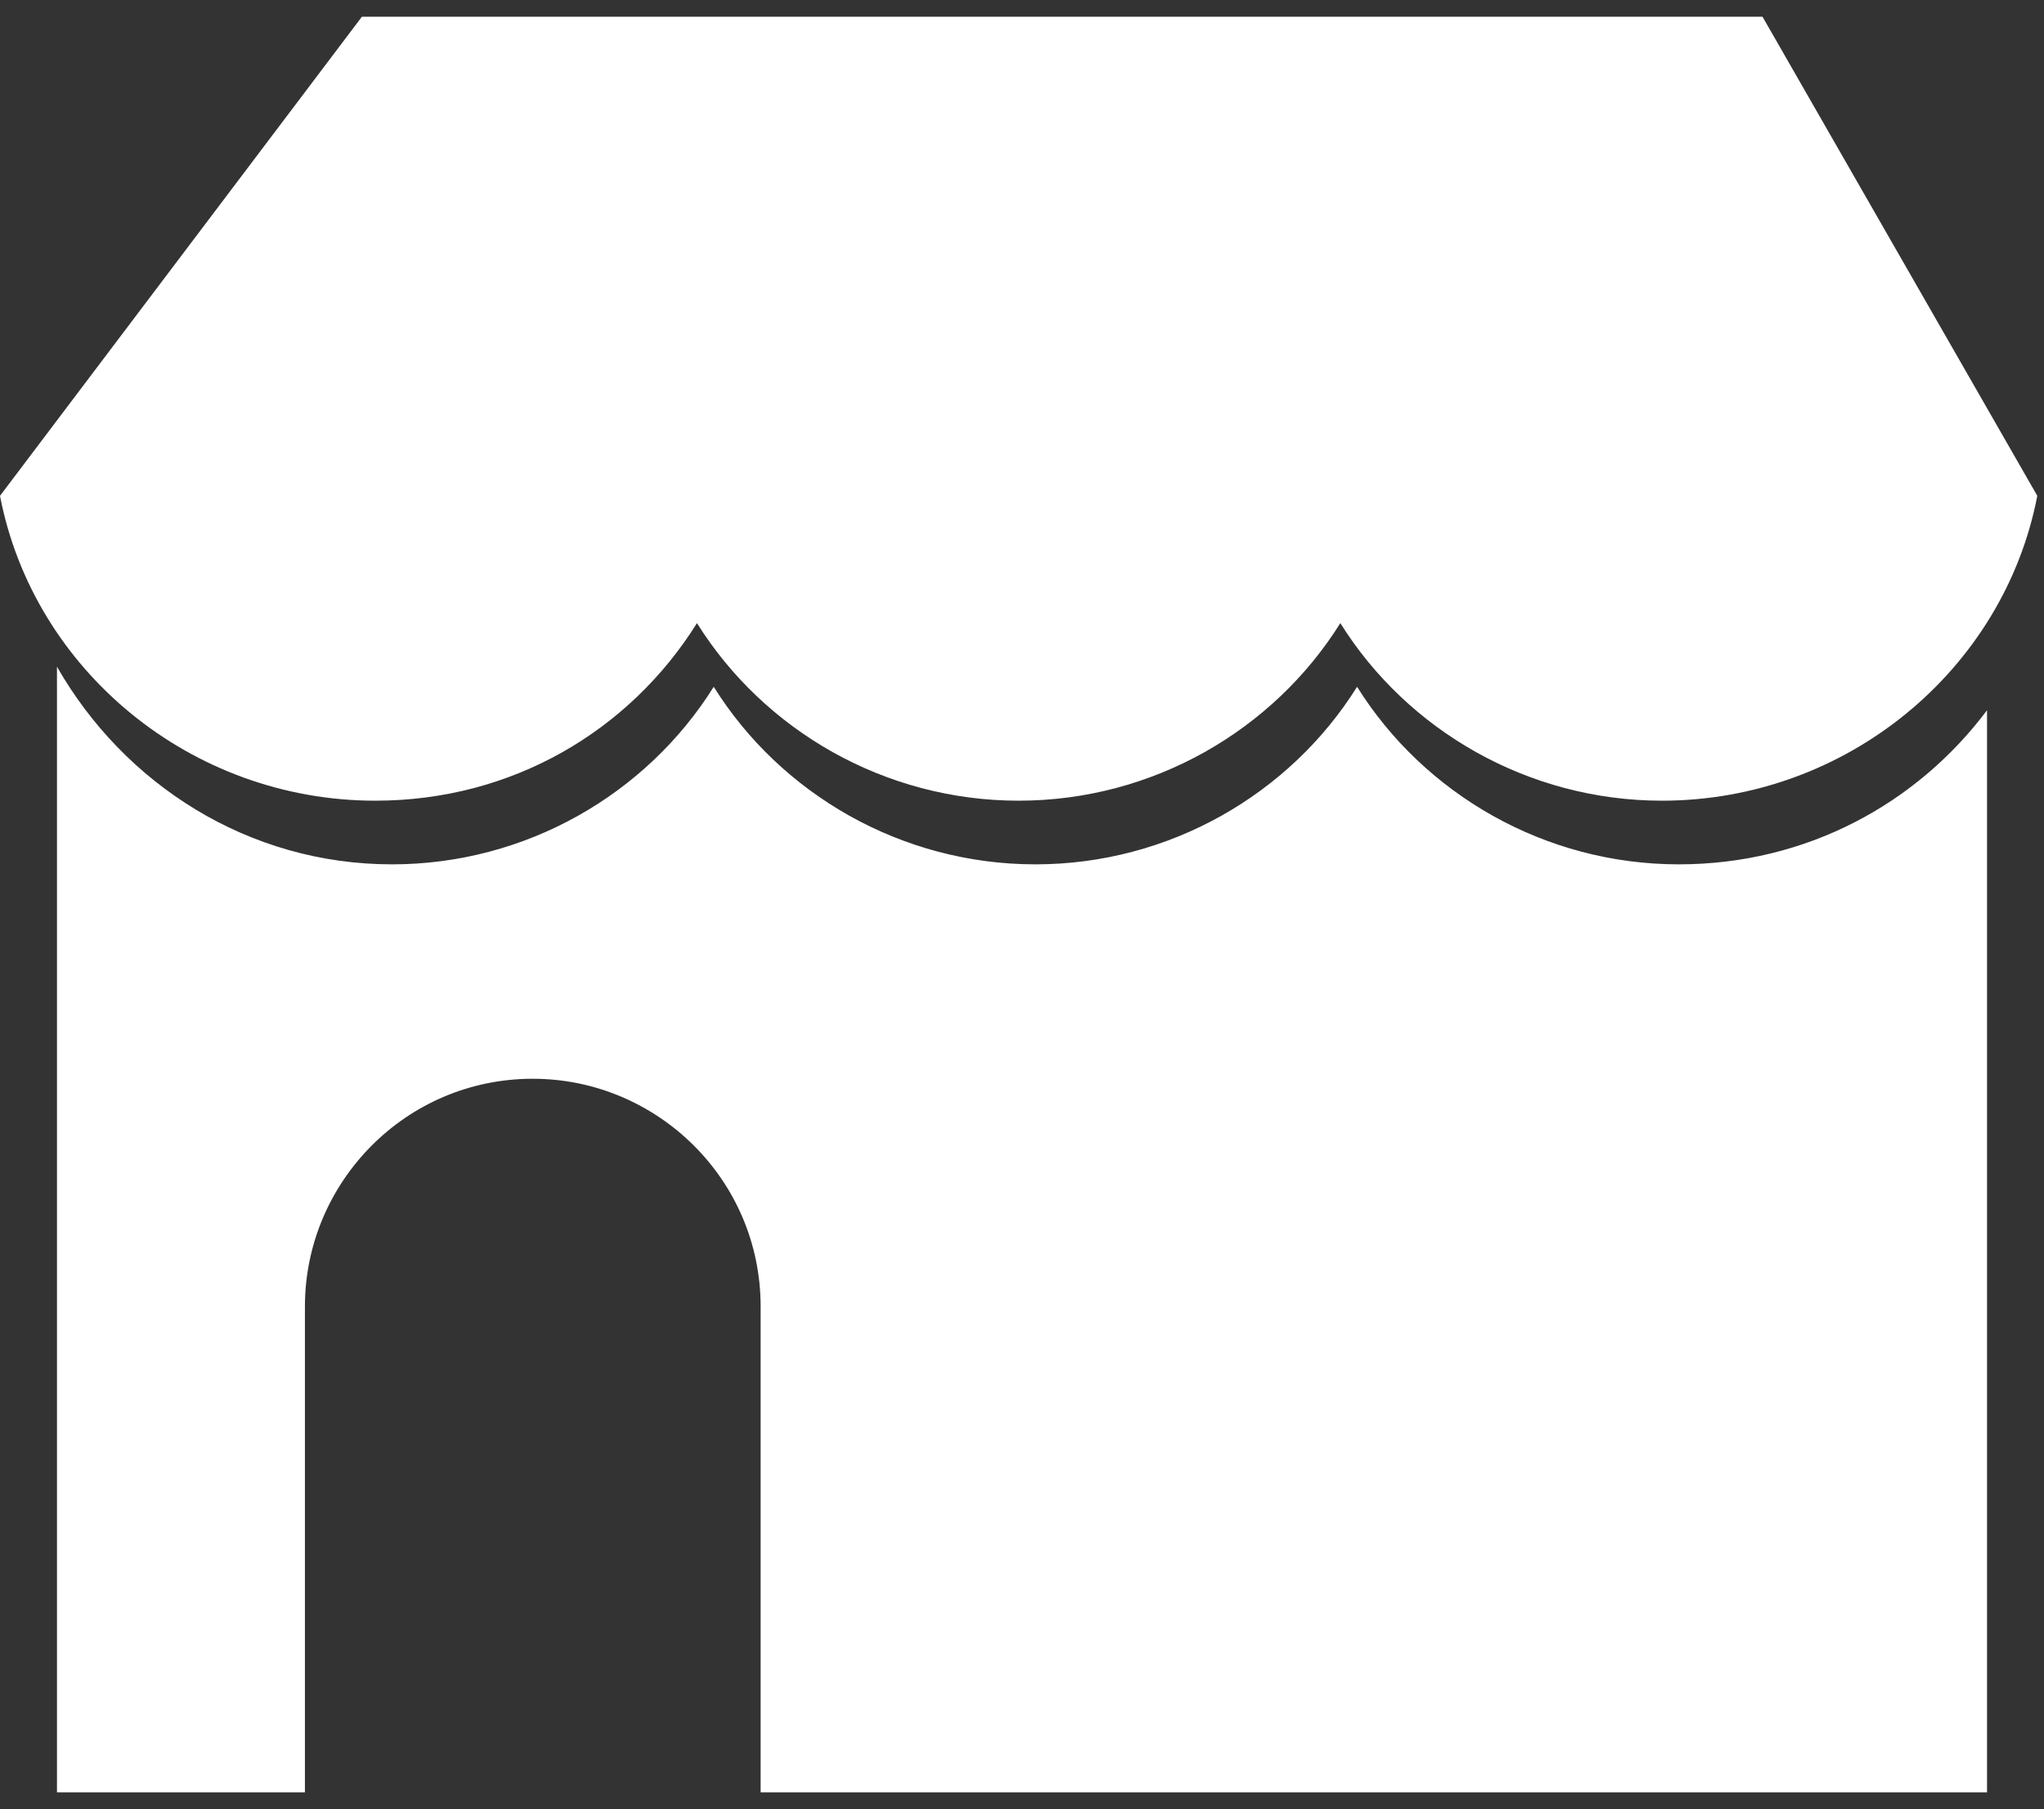
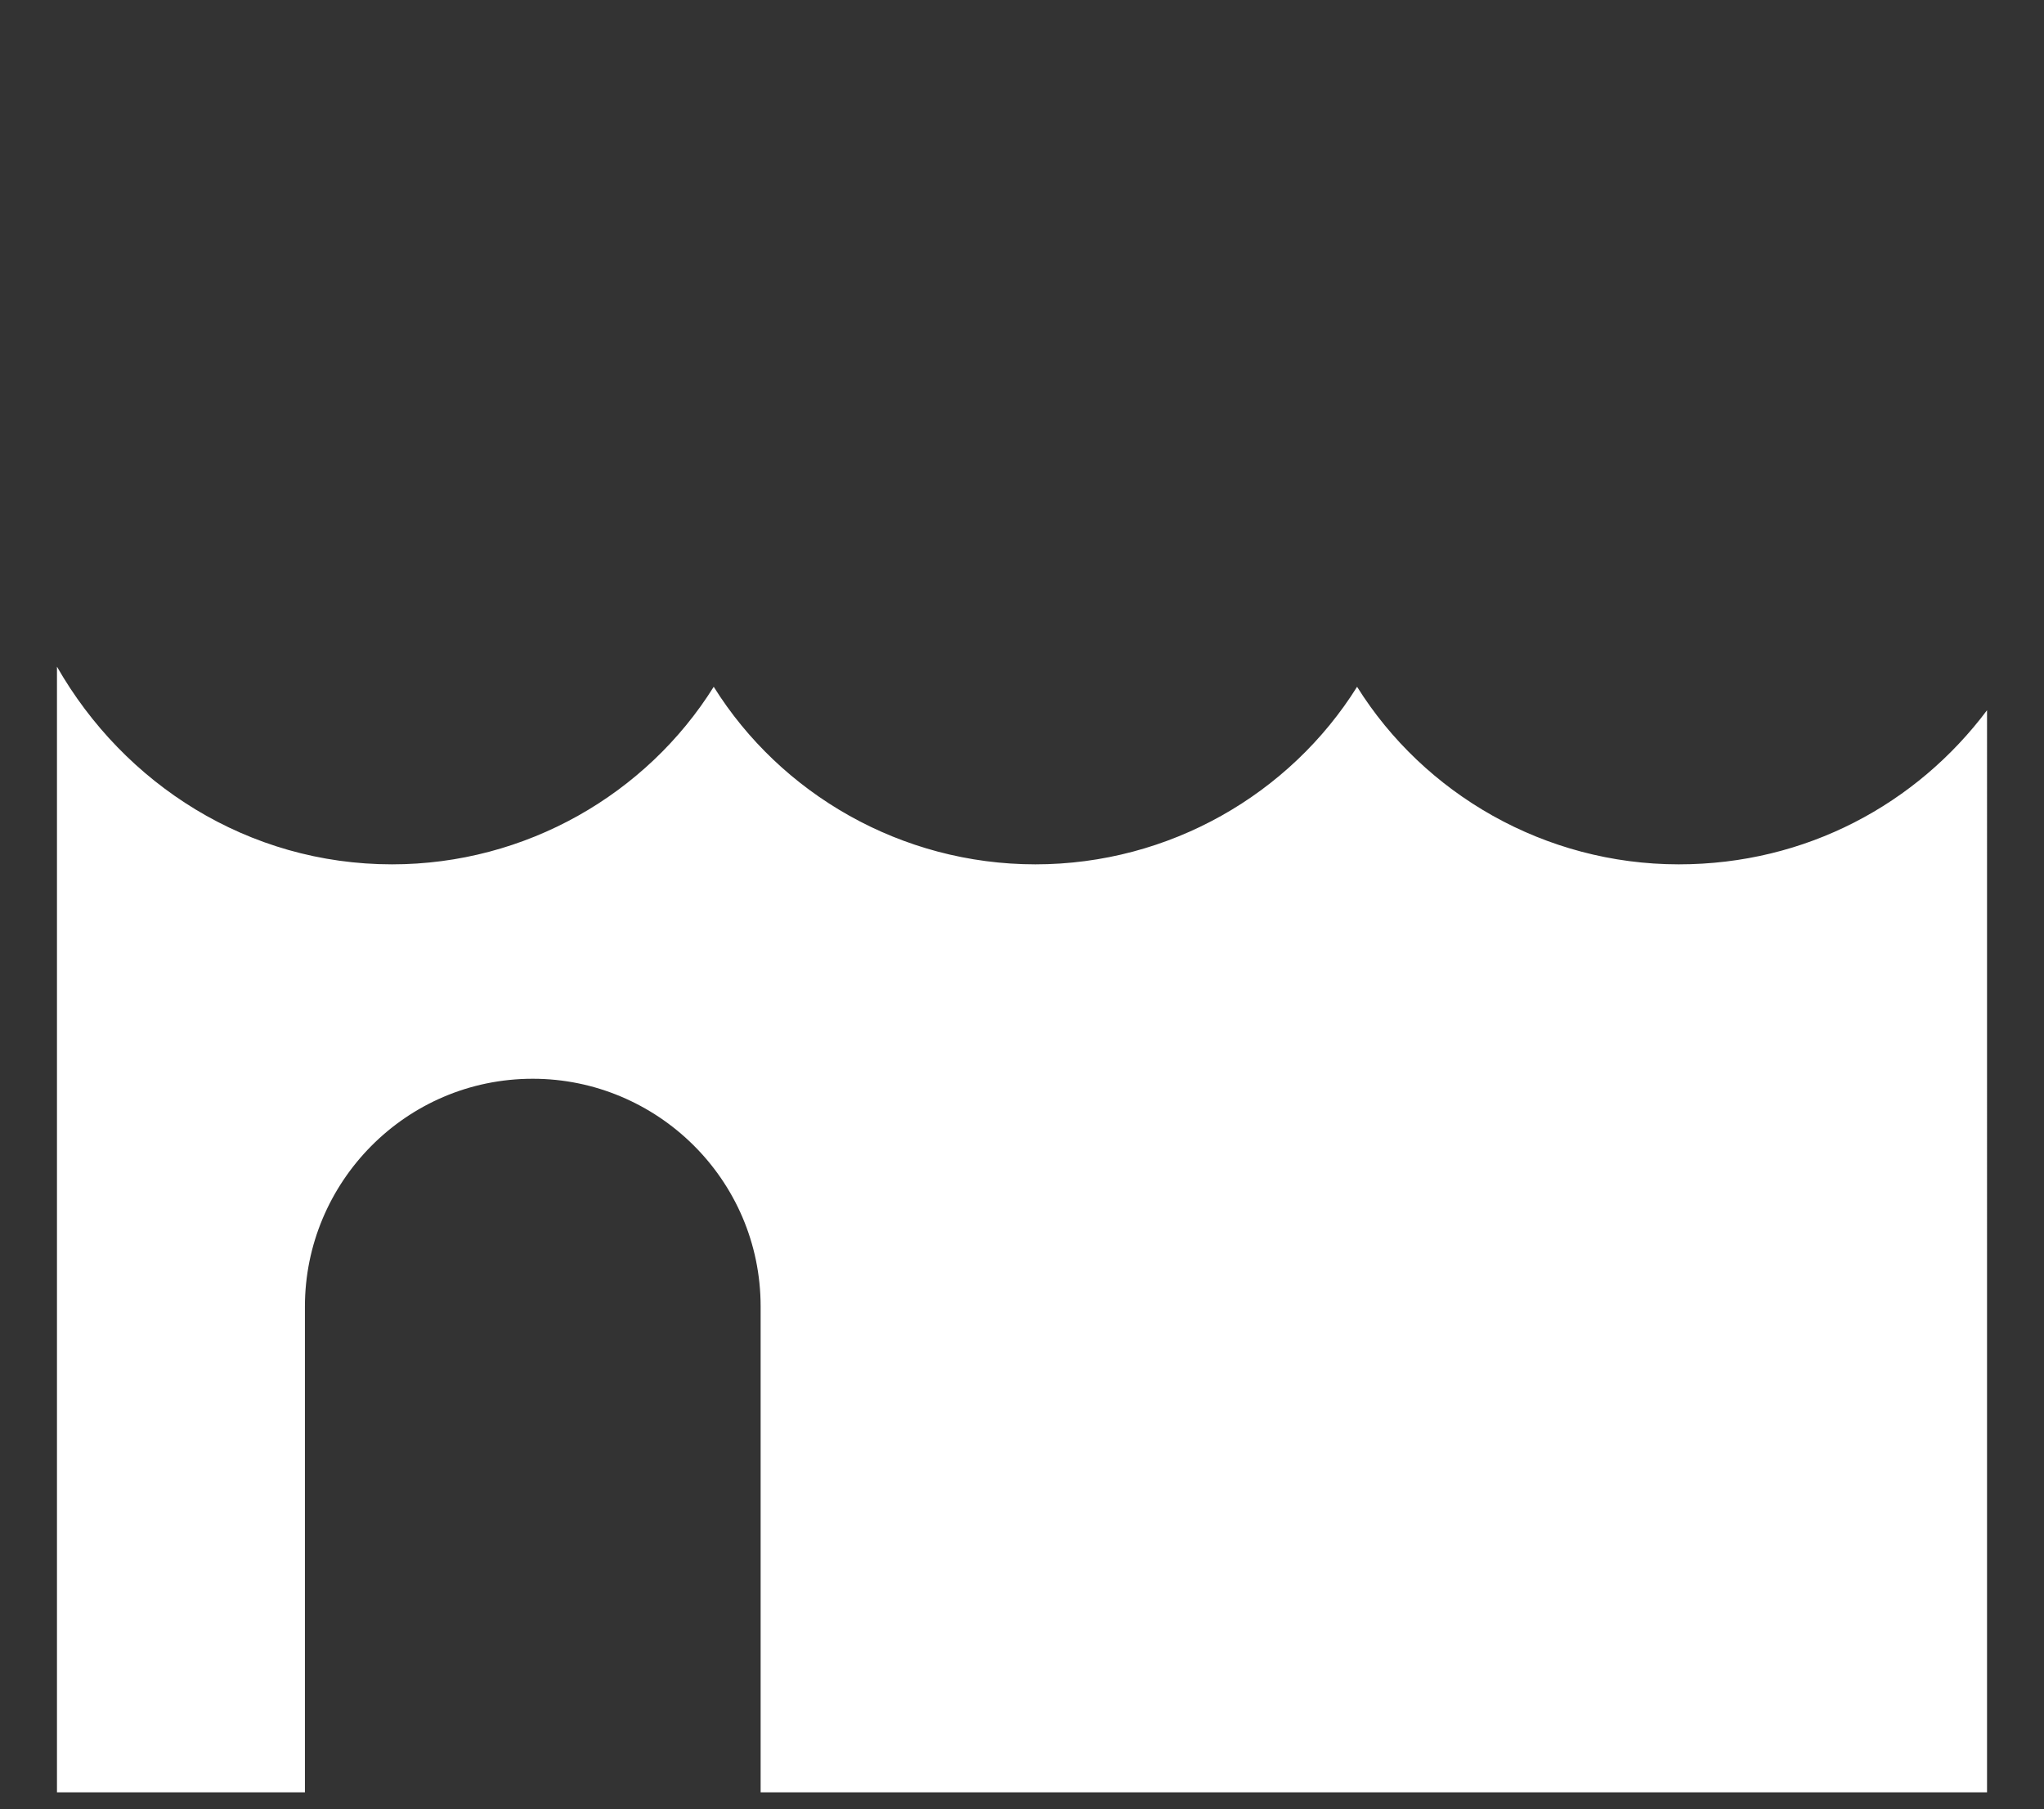
<svg xmlns="http://www.w3.org/2000/svg" version="1.1" id="message" x="0px" y="0px" viewBox="0 0 61 54" style="enable-background:new 0 0 61 54;" xml:space="preserve">
  <rect x="0" y="0" width="61" height="54" fill="#333333" stroke="none" />
  <style type="text/css">
	.st0{fill:#FFFFFF;}
</style>
  <g>
-     <path class="st0" d="M11.2,23.9c4.1,0,7.6-2.1,9.6-5.3c2,3.2,5.6,5.3,9.6,5.3s7.6-2.1,9.6-5.3c2,3.2,5.6,5.3,9.6,5.3   c5.5,0,10.2-3.9,11.2-9.1L52.6,0.5H10.8L0,14.8C1,20,5.7,23.9,11.2,23.9z" />
    <path class="st0" d="M50.1,25.8c-4,0-7.6-2.1-9.6-5.3c-2,3.2-5.6,5.3-9.6,5.3s-7.6-2.1-9.6-5.3c-2,3.2-5.6,5.3-9.6,5.3   c-4.3,0-8-2.4-10-5.9v33.6h7.4c0-0.2,0-0.4,0-0.6V39c0-3.7,3-6.8,6.8-6.8c3.7,0,6.8,3,6.8,6.8v13.9c0,0.2,0,0.4,0,0.6h36.6V21.2   C57.2,24,53.9,25.8,50.1,25.8z" />
  </g>
</svg>